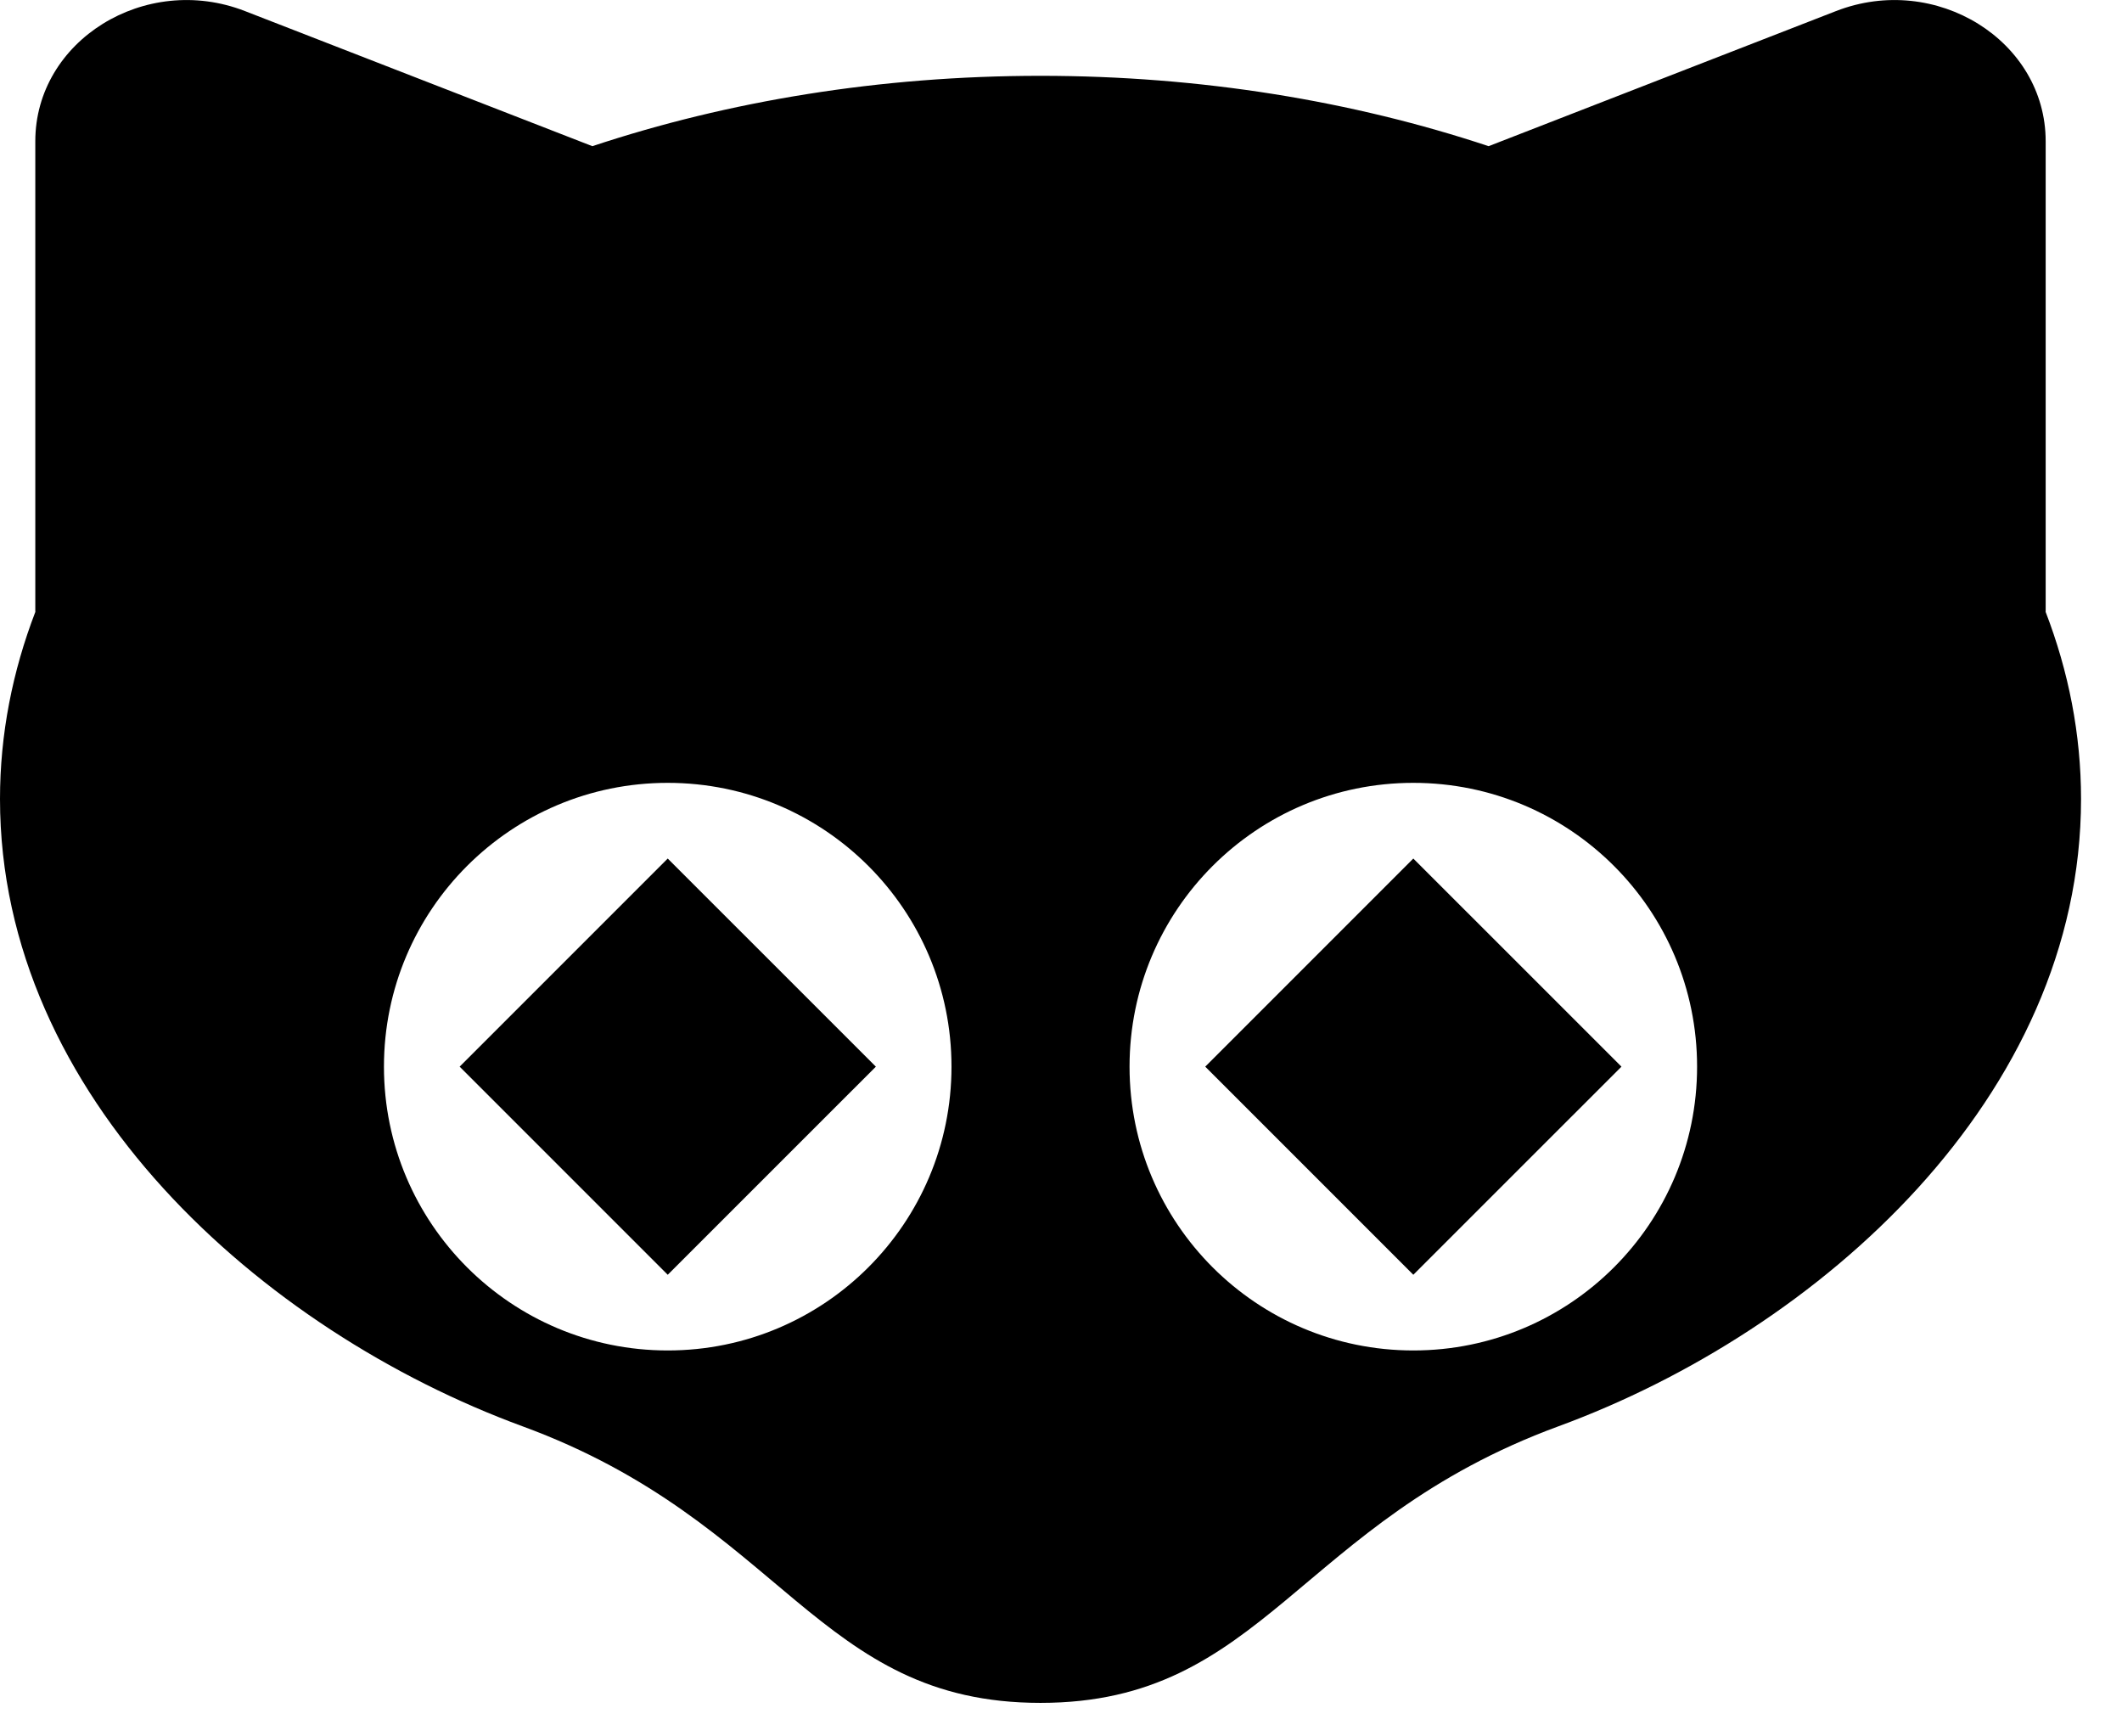
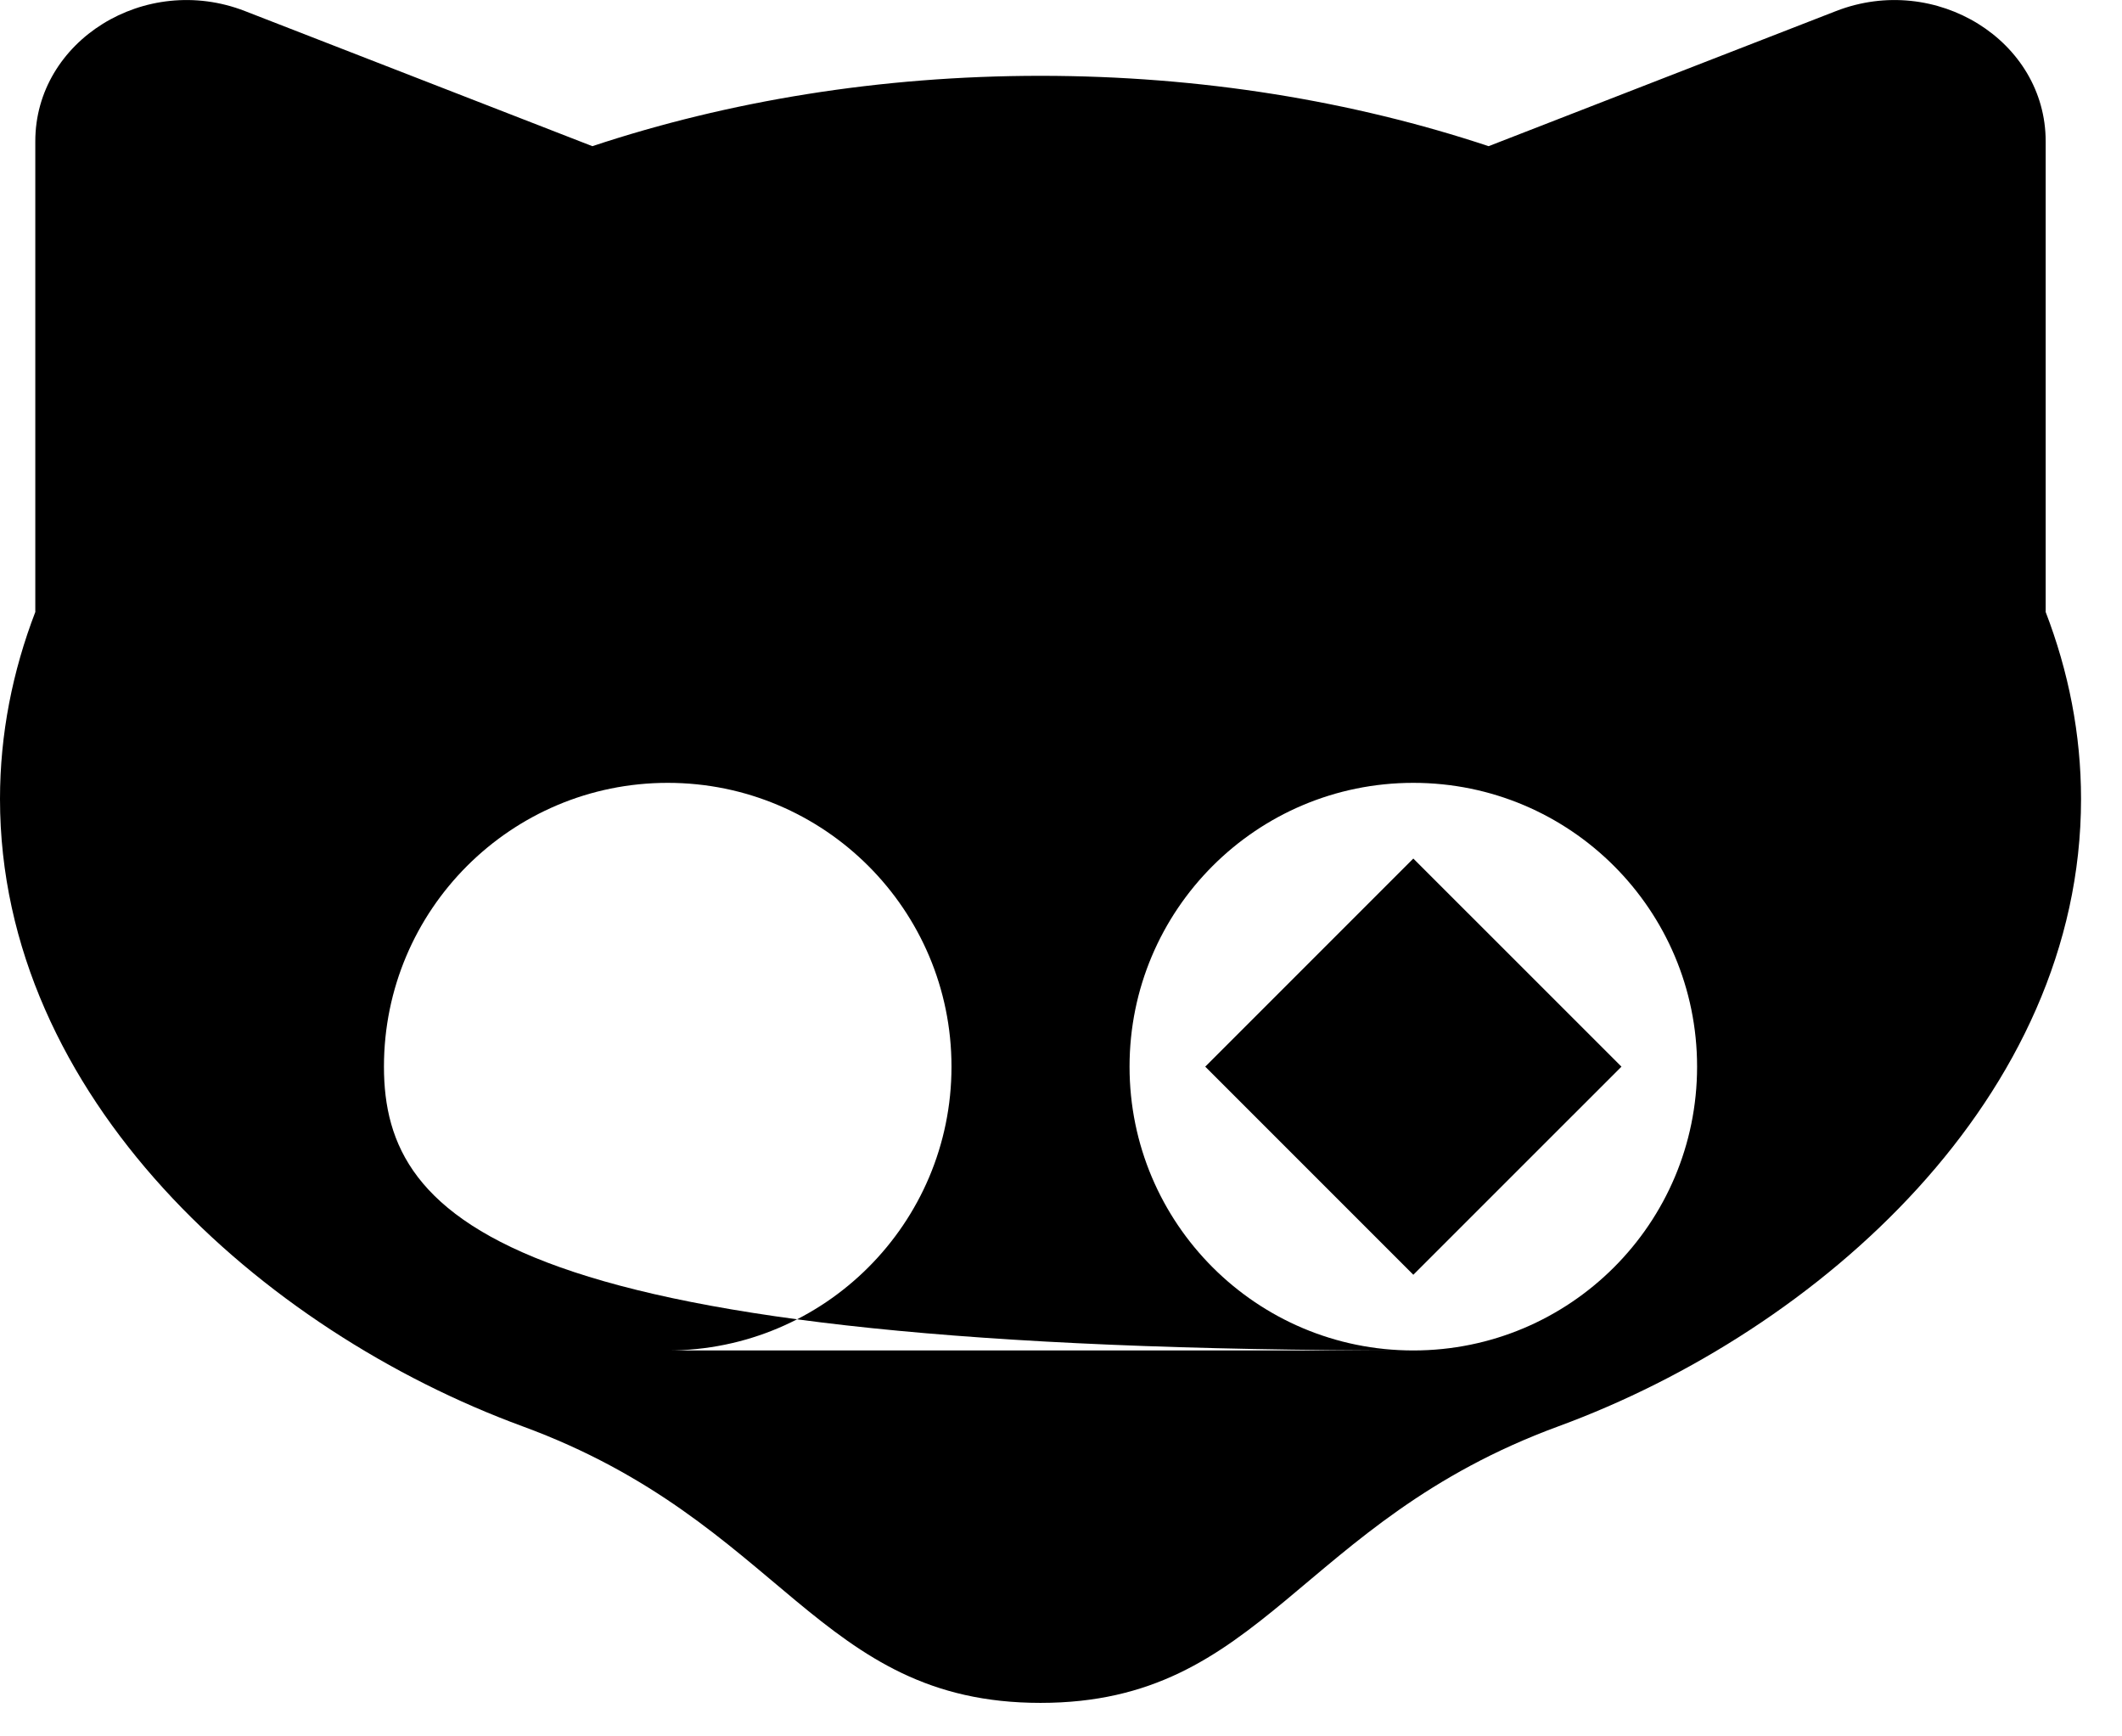
<svg xmlns="http://www.w3.org/2000/svg" width="33" height="27" viewBox="0 0 33 27" fill="none">
  <g id="ç¼ç»å¤ä»½ 32">
-     <path id="Fill 19" fill-rule="evenodd" clip-rule="evenodd" d="M7.148 16.586L10.384 19.822L13.621 16.586L10.384 13.35L7.148 16.586Z" fill="black" />
    <path id="Fill 20" fill-rule="evenodd" clip-rule="evenodd" d="M18.743 16.586L21.979 19.822L25.216 16.586L21.979 13.35L18.743 16.586Z" fill="black" />
-     <path id="Fill 21" fill-rule="evenodd" clip-rule="evenodd" d="M21.979 20.999C19.541 20.999 17.566 19.023 17.566 16.586C17.566 14.148 19.541 12.173 21.979 12.173C24.417 12.173 26.392 14.148 26.392 16.586C26.392 19.023 24.417 20.999 21.979 20.999ZM10.384 20.999C7.947 20.999 5.971 19.023 5.971 16.586C5.971 14.148 7.947 12.173 10.384 12.173C12.821 12.173 14.797 14.148 14.797 16.586C14.797 19.023 12.821 20.999 10.384 20.999ZM31.811 9.511H31.813V2.197C31.813 0.631 30.104 -0.431 28.553 0.172L23.15 2.273C21.04 1.572 18.676 1.179 16.181 1.179C13.686 1.179 11.323 1.572 9.212 2.273L3.809 0.172C2.258 -0.431 0.549 0.631 0.549 2.197V9.511H0.551C0.194 10.44 0 11.416 0 12.424C0 17.055 4.068 20.688 8.125 22.178C12.184 23.668 12.706 26.479 16.181 26.479C19.657 26.479 20.179 23.668 24.237 22.178C28.295 20.688 32.363 17.055 32.363 12.424C32.363 11.416 32.169 10.44 31.811 9.511Z" fill="black" />
+     <path id="Fill 21" fill-rule="evenodd" clip-rule="evenodd" d="M21.979 20.999C19.541 20.999 17.566 19.023 17.566 16.586C17.566 14.148 19.541 12.173 21.979 12.173C24.417 12.173 26.392 14.148 26.392 16.586C26.392 19.023 24.417 20.999 21.979 20.999ZC7.947 20.999 5.971 19.023 5.971 16.586C5.971 14.148 7.947 12.173 10.384 12.173C12.821 12.173 14.797 14.148 14.797 16.586C14.797 19.023 12.821 20.999 10.384 20.999ZM31.811 9.511H31.813V2.197C31.813 0.631 30.104 -0.431 28.553 0.172L23.15 2.273C21.04 1.572 18.676 1.179 16.181 1.179C13.686 1.179 11.323 1.572 9.212 2.273L3.809 0.172C2.258 -0.431 0.549 0.631 0.549 2.197V9.511H0.551C0.194 10.44 0 11.416 0 12.424C0 17.055 4.068 20.688 8.125 22.178C12.184 23.668 12.706 26.479 16.181 26.479C19.657 26.479 20.179 23.668 24.237 22.178C28.295 20.688 32.363 17.055 32.363 12.424C32.363 11.416 32.169 10.44 31.811 9.511Z" fill="black" />
  </g>
</svg>